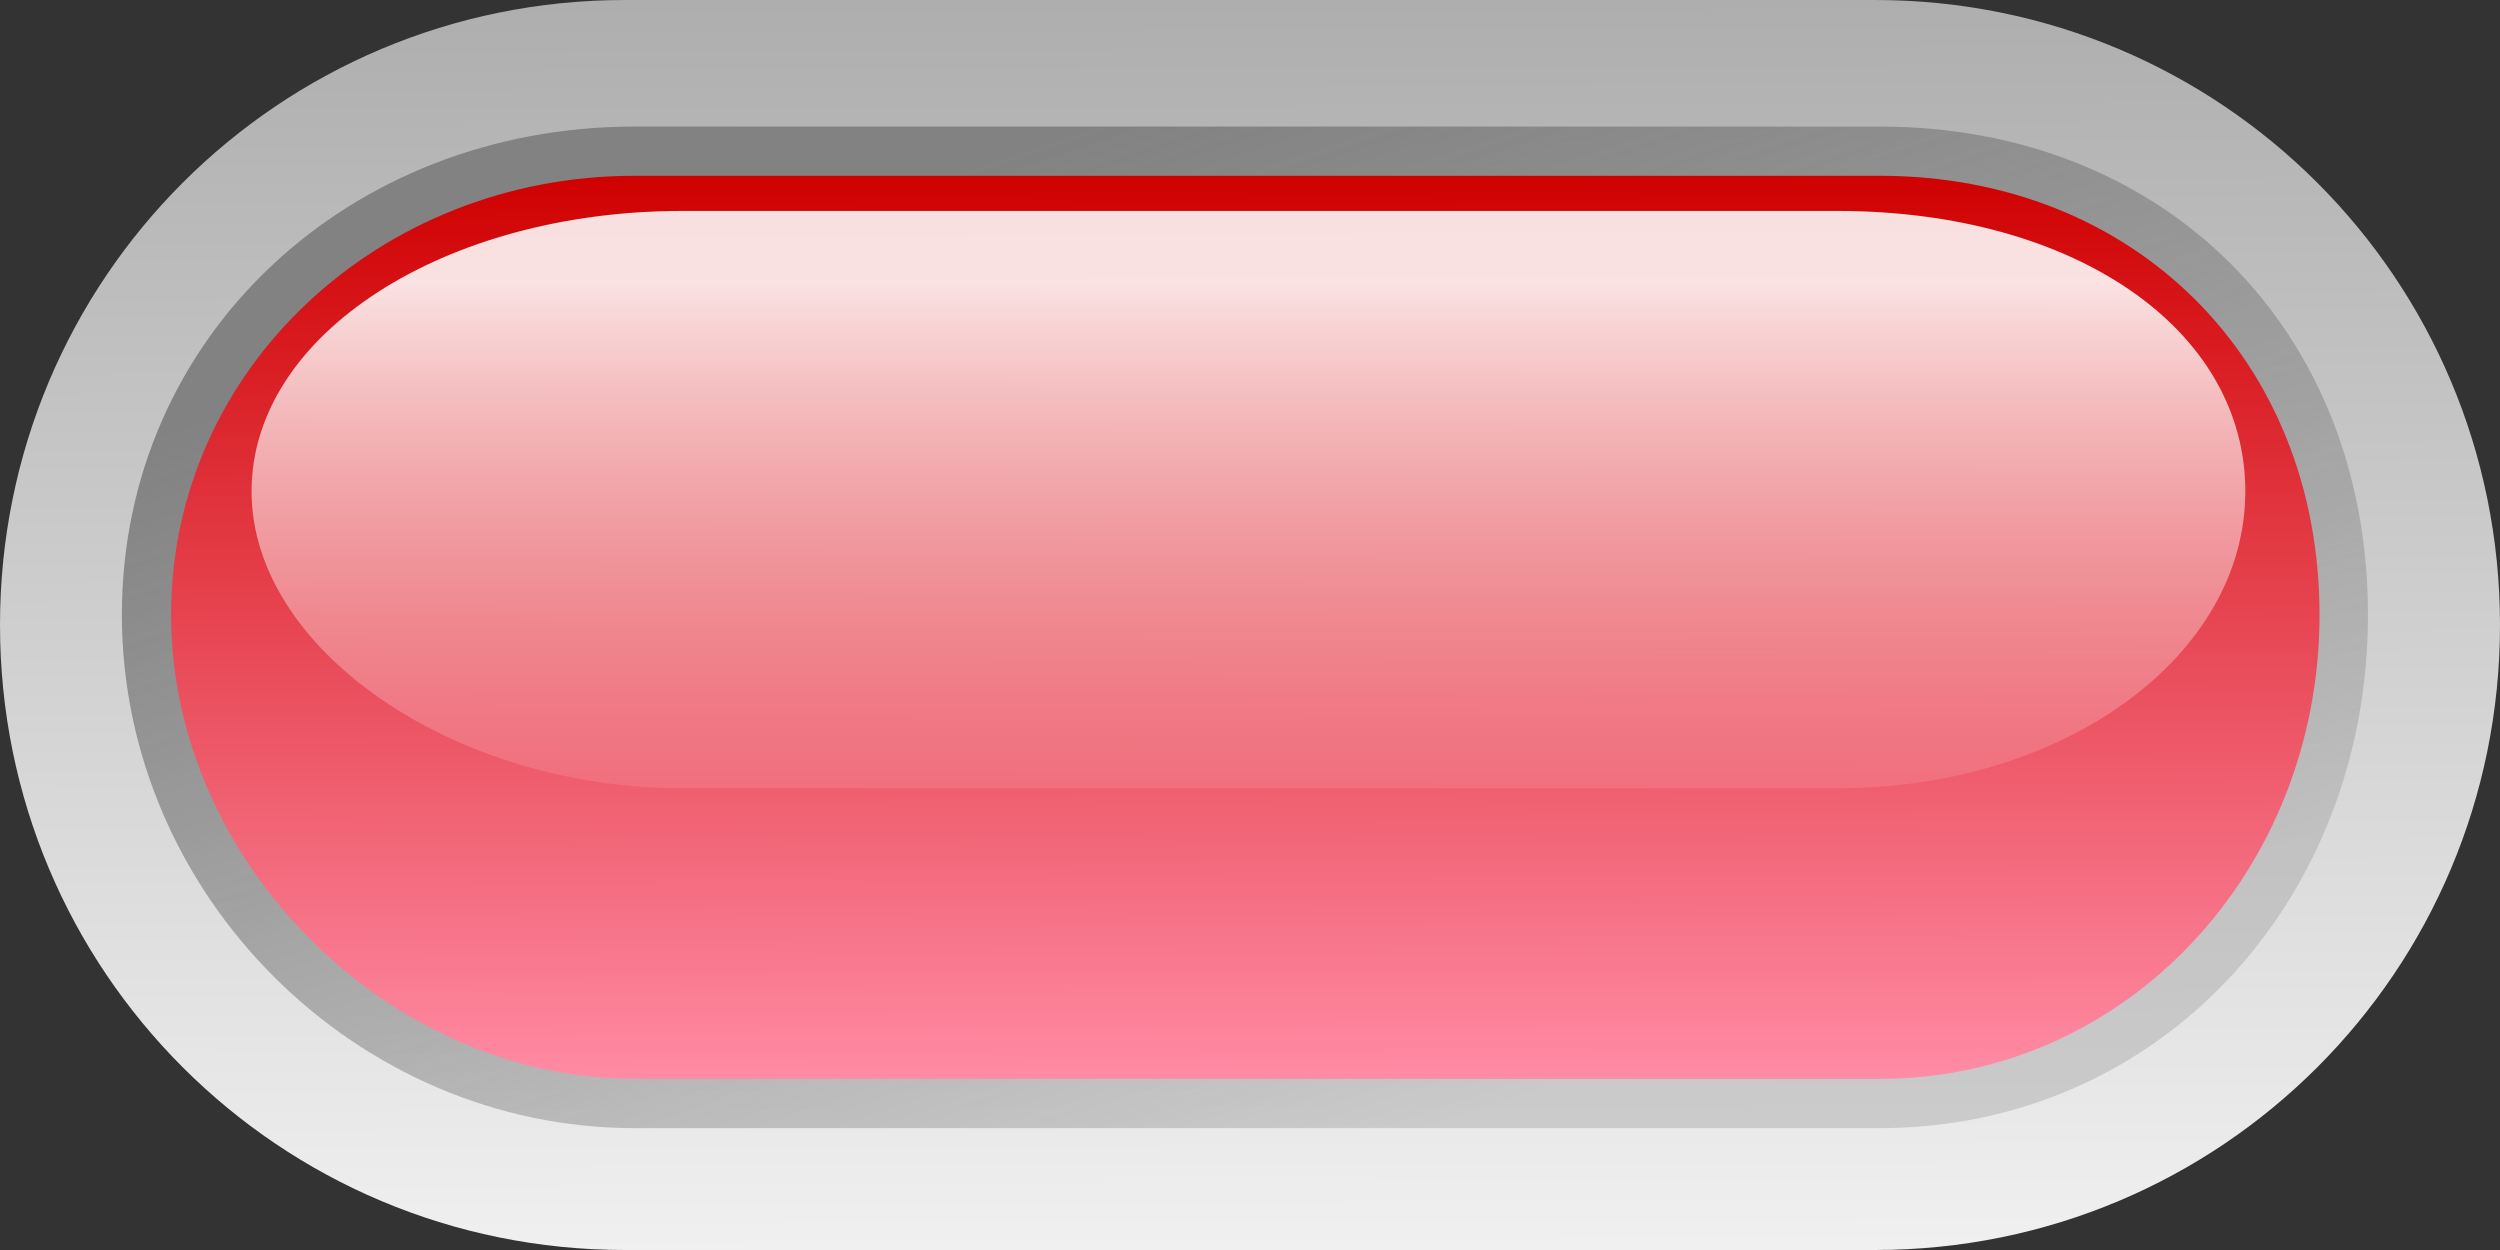
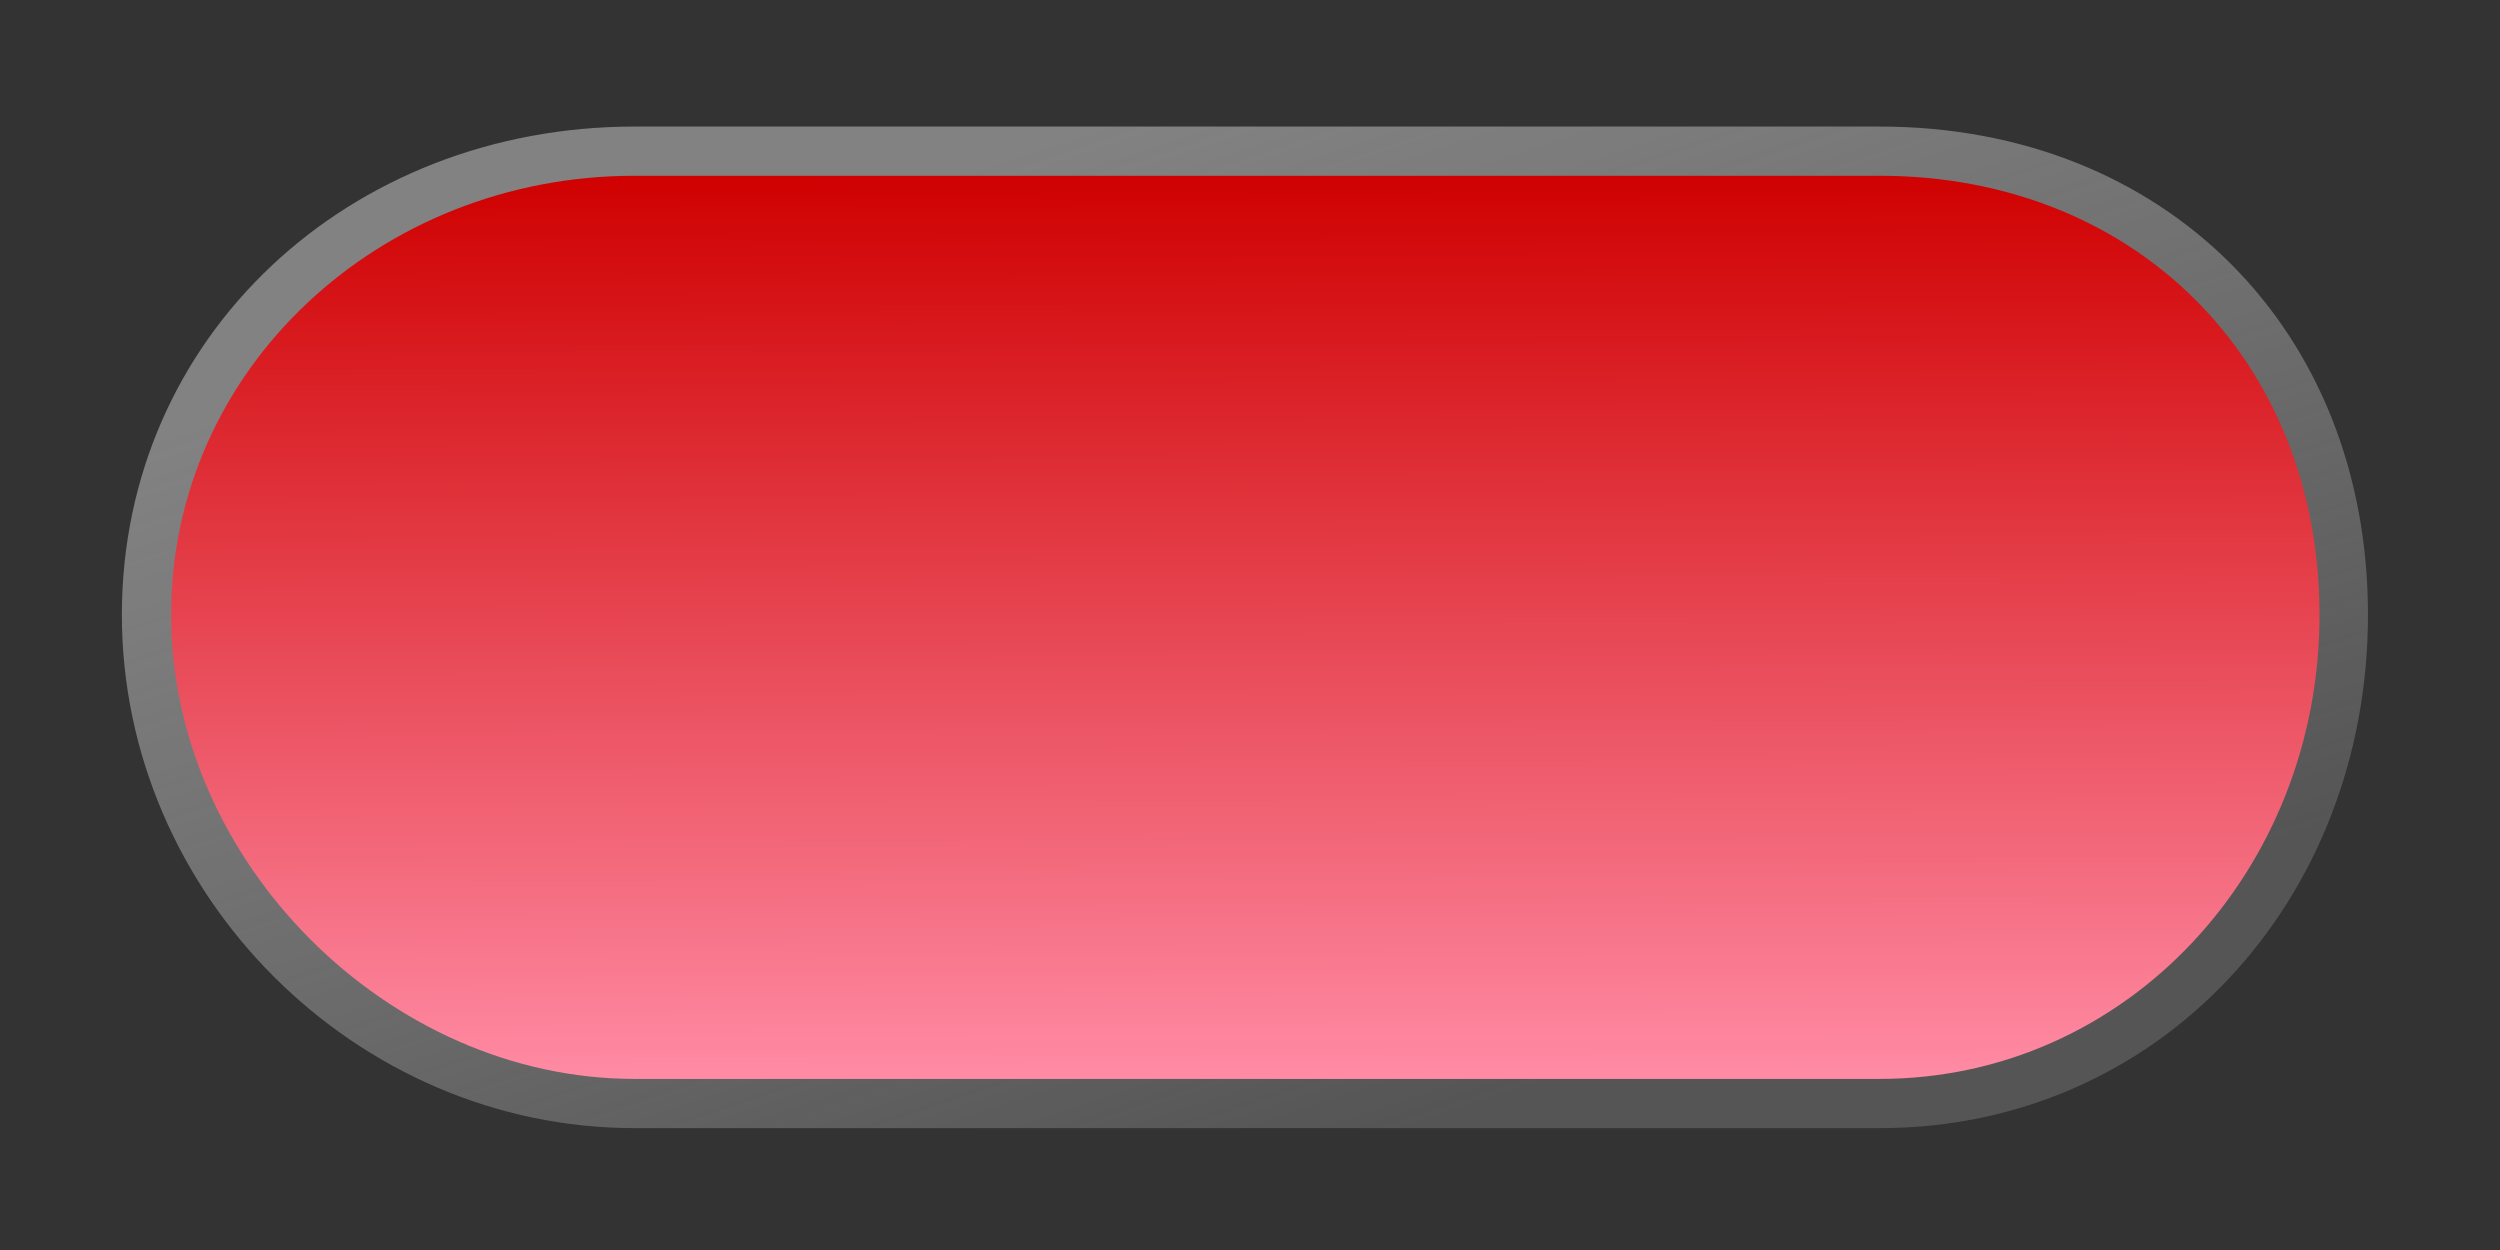
<svg xmlns="http://www.w3.org/2000/svg" xmlns:ns1="http://inkscape.sourceforge.net/DTD/sodipodi-0.dtd" xmlns:ns2="http://www.inkscape.org/namespaces/inkscape" id="svg9493" ns1:docname="led_rounded_h_red.svg" ns2:export-ydpi="90.000000" ns2:export-filename="/datas/Projs/Cliparts Stocker/led/led_rounded_h_red.png" viewBox="0 0 100 50" ns1:version="0.32" ns2:export-xdpi="90.000000" ns2:version="0.42" ns1:docbase="/datas/Projs/Cliparts Stocker/led">
  <rect x="0" y="0" width="100" height="50" fill="#333333" stroke="none" />
  <defs id="defs9495">
    <linearGradient id="linearGradient13424" y2="46.774" gradientUnits="userSpaceOnUse" y1="47.917" gradientTransform="matrix(.928 0 0 .639 13.556 12.876)" x2="21.594" x1="21.594" ns2:collect="always">
      <stop id="stop6508" style="stop-color:#ffffff;stop-opacity:0" offset="0" />
      <stop id="stop6510" style="stop-color:#ffffff;stop-opacity:.875" offset="1" />
    </linearGradient>
    <linearGradient id="linearGradient13427" y2="47.781" gradientUnits="userSpaceOnUse" y1="46.617" gradientTransform="translate(12 -4)" x2="21.594" x1="21.591" ns2:collect="always">
      <stop id="stop6496" style="stop-color:#cf0000" offset="0" />
      <stop id="stop6498" style="stop-color:#ff8ba4" offset="1" />
    </linearGradient>
    <linearGradient id="linearGradient13430" y2="47.844" gradientUnits="userSpaceOnUse" y1="46.557" gradientTransform="translate(12 -4)" x2="21.835" x1="21.409" ns2:collect="always">
      <stop id="stop5758" style="stop-color:#828282" offset="0" />
      <stop id="stop5760" style="stop-color:#929292;stop-opacity:.353" offset="1" />
    </linearGradient>
    <linearGradient id="linearGradient13433" y2="48" gradientUnits="userSpaceOnUse" y1="46.377" gradientTransform="translate(12 -4)" x2="21.6" x1="21.594" ns2:collect="always">
      <stop id="stop5744" style="stop-color:#adadad" offset="0" />
      <stop id="stop5746" style="stop-color:#f0f0f0" offset="1" />
    </linearGradient>
  </defs>
  <ns1:namedview id="base" bordercolor="#666666" ns2:pageshadow="2" ns2:window-width="1024" pagecolor="#ffffff" ns2:zoom="9.3000000" ns2:window-x="0" borderopacity="1.0" ns2:current-layer="layer1" ns2:cx="50.000000" ns2:cy="25.000000" ns2:window-y="25" ns2:window-height="693" ns2:pageopacity="0.0" ns2:document-units="px" />
  <g id="layer1" ns2:label="Calque 1" ns2:groupmode="layer">
    <g id="g13543" transform="matrix(31.25 0 0 31.25 -1e3 -1325)">
-       <path id="path13335" style="fill:url(#linearGradient13433)" d="m32.8 42.4h1.6c0.443 0 0.8 0.357 0.8 0.8s-0.357 0.8-0.8 0.8h-1.6c-0.443 0-0.8-0.357-0.8-0.8s0.357-0.8 0.8-0.8z" />
      <path id="path13337" style="fill:url(#linearGradient13430)" d="m32.812 42.562c-0.365 0-0.656 0.268-0.656 0.625 0 0.358 0.299 0.657 0.656 0.657h1.594c0.358 0 0.625-0.291 0.625-0.657 0-0.365-0.26-0.625-0.625-0.625h-1.594z" />
      <path id="path13339" style="fill:url(#linearGradient13427)" d="m32.812 42.625c-0.326 0-0.593 0.247-0.593 0.562 0 0.316 0.278 0.594 0.593 0.594h1.594c0.316 0 0.563-0.267 0.563-0.594 0-0.326-0.236-0.562-0.563-0.562h-1.594z" />
-       <path id="path13341" style="fill:url(#linearGradient13424)" d="m32.873 42.67c-0.303 0-0.551 0.157-0.551 0.359s0.258 0.38 0.551 0.38h1.479c0.293 0 0.522-0.171 0.522-0.38 0-0.208-0.219-0.359-0.522-0.359h-1.479z" />
    </g>
  </g>
</svg>